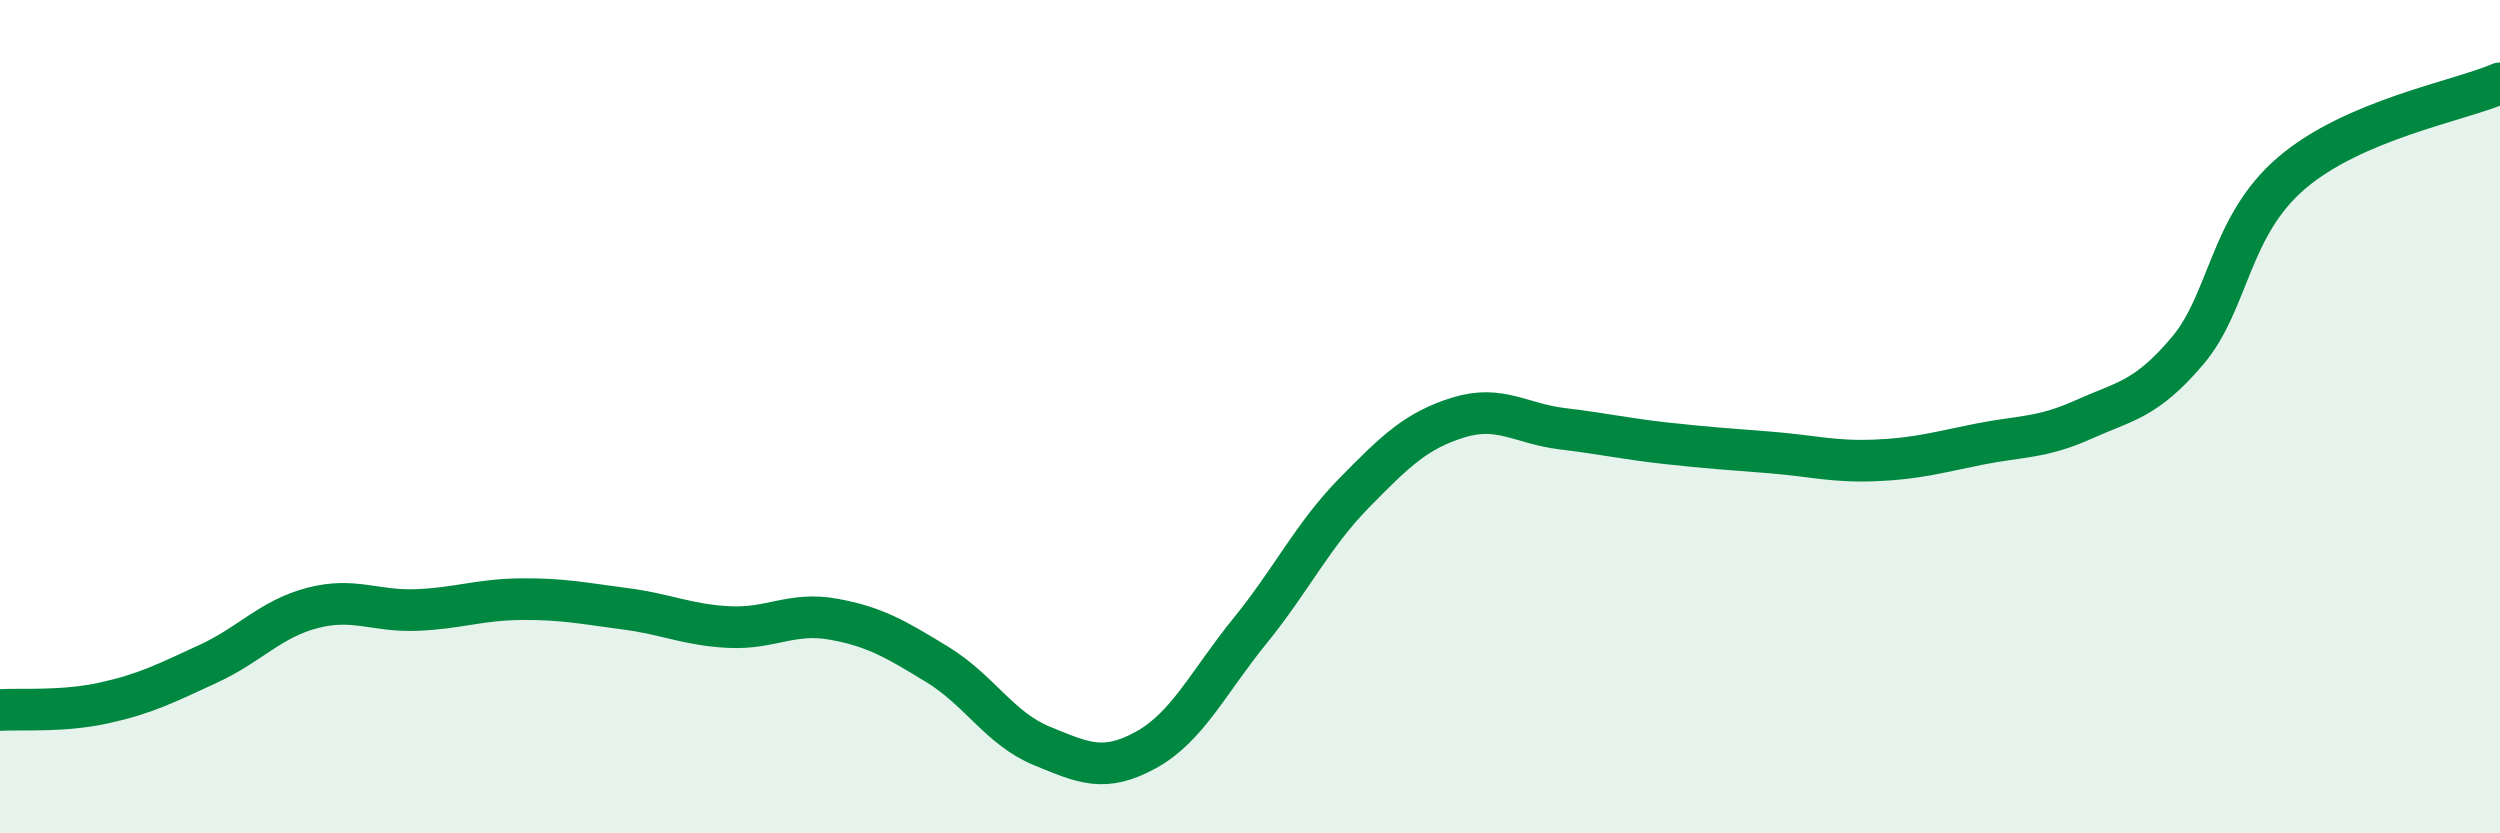
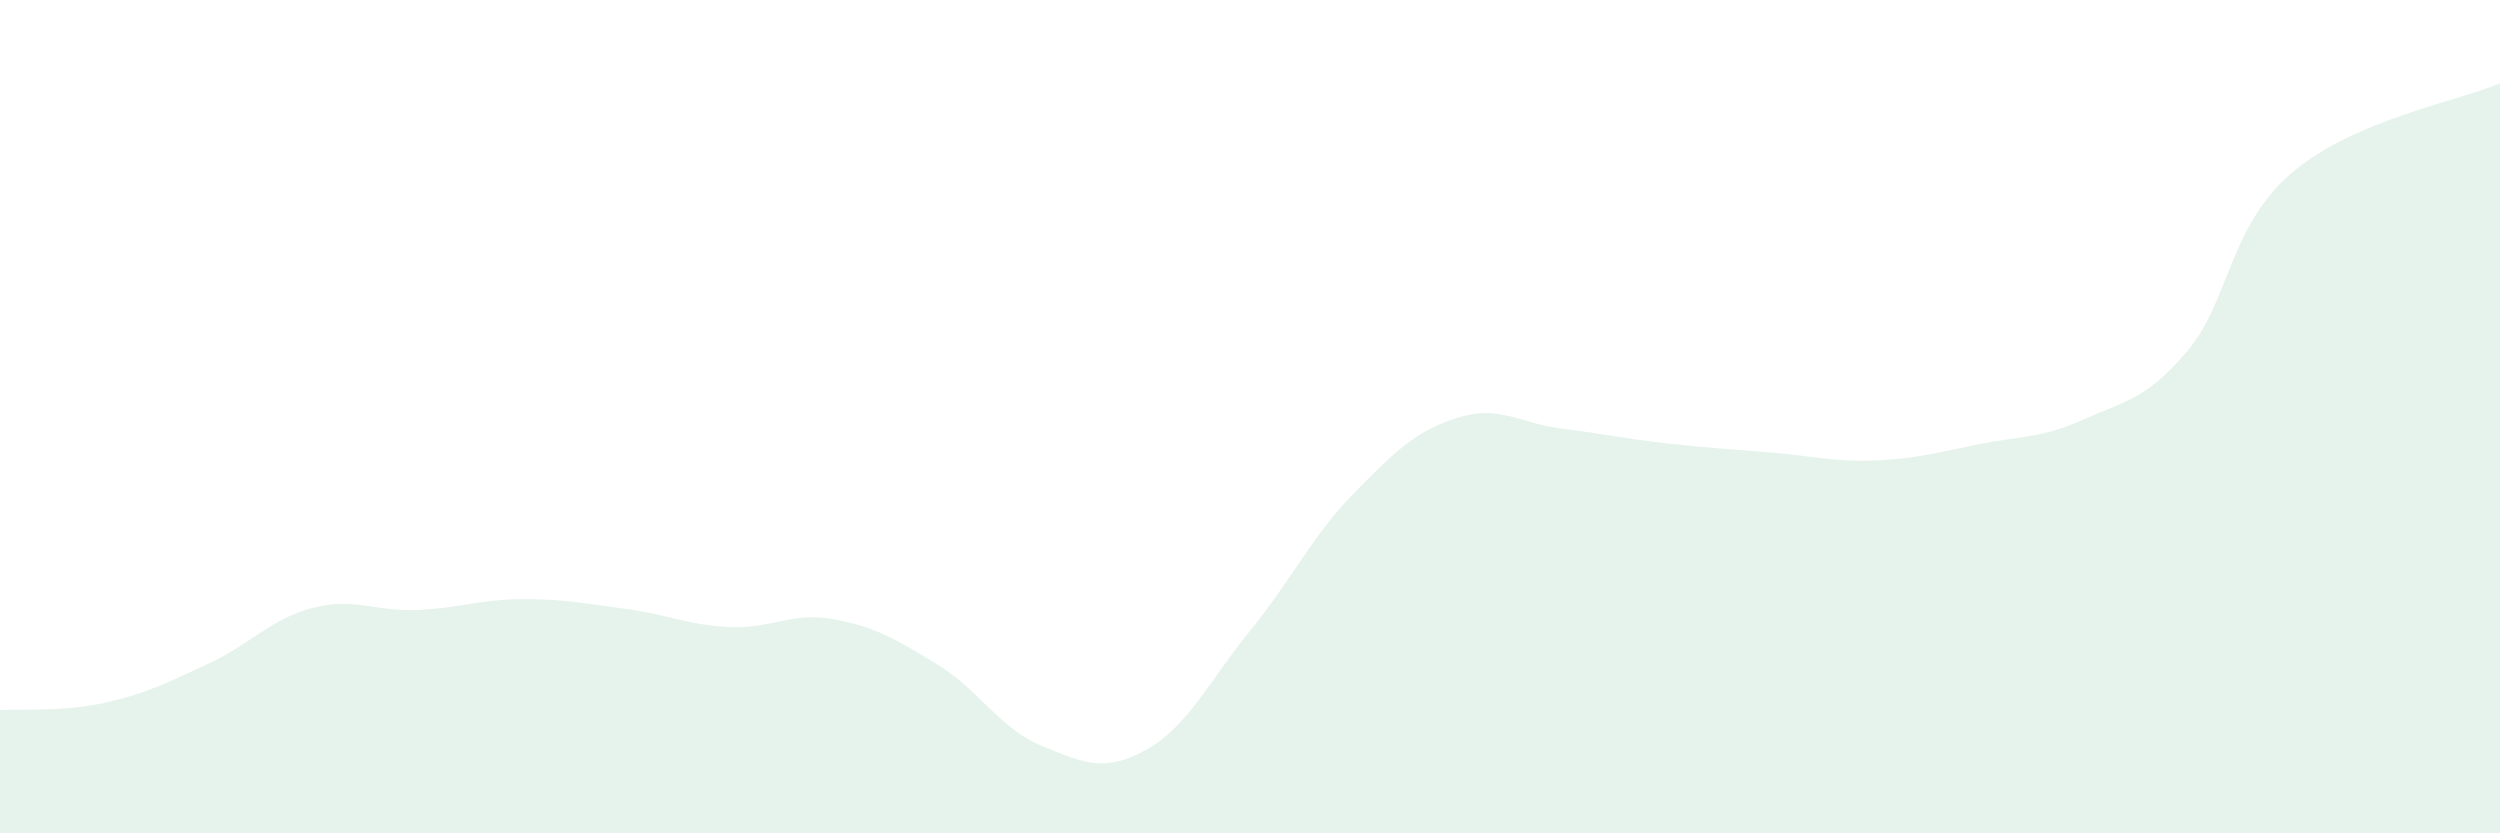
<svg xmlns="http://www.w3.org/2000/svg" width="60" height="20" viewBox="0 0 60 20">
  <path d="M 0,17.04 C 0.5,17.01 1.5,17.09 2.5,16.87 C 3.5,16.65 4,16.39 5,15.93 C 6,15.47 6.5,14.85 7.5,14.59 C 8.5,14.33 9,14.68 10,14.64 C 11,14.6 11.5,14.39 12.5,14.38 C 13.5,14.37 14,14.48 15,14.61 C 16,14.74 16.5,15 17.5,15.05 C 18.5,15.1 19,14.68 20,14.86 C 21,15.04 21.5,15.34 22.5,15.95 C 23.5,16.56 24,17.49 25,17.9 C 26,18.31 26.5,18.55 27.5,18 C 28.5,17.45 29,16.37 30,15.14 C 31,13.91 31.5,12.85 32.5,11.83 C 33.5,10.81 34,10.33 35,10.02 C 36,9.71 36.5,10.17 37.5,10.29 C 38.5,10.41 39,10.53 40,10.64 C 41,10.75 41.5,10.78 42.5,10.86 C 43.5,10.94 44,11.09 45,11.05 C 46,11.01 46.5,10.86 47.5,10.66 C 48.5,10.46 49,10.52 50,10.07 C 51,9.62 51.5,9.6 52.5,8.42 C 53.5,7.24 53.5,5.43 55,4.15 C 56.5,2.87 59,2.43 60,2L60 20L0 20Z" fill="#008740" opacity="0.1" stroke-linecap="round" stroke-linejoin="round" />
-   <path d="M 0,17.04 C 0.5,17.01 1.5,17.09 2.5,16.87 C 3.5,16.65 4,16.39 5,15.93 C 6,15.47 6.5,14.85 7.5,14.59 C 8.5,14.33 9,14.68 10,14.64 C 11,14.6 11.5,14.39 12.5,14.38 C 13.5,14.37 14,14.48 15,14.61 C 16,14.74 16.5,15 17.5,15.05 C 18.5,15.1 19,14.68 20,14.86 C 21,15.04 21.5,15.34 22.5,15.95 C 23.5,16.56 24,17.49 25,17.9 C 26,18.31 26.5,18.55 27.5,18 C 28.5,17.45 29,16.37 30,15.14 C 31,13.91 31.5,12.85 32.5,11.83 C 33.5,10.81 34,10.33 35,10.02 C 36,9.71 36.5,10.17 37.5,10.29 C 38.5,10.41 39,10.53 40,10.64 C 41,10.75 41.5,10.78 42.5,10.86 C 43.5,10.94 44,11.09 45,11.05 C 46,11.01 46.5,10.86 47.5,10.66 C 48.5,10.46 49,10.52 50,10.07 C 51,9.62 51.5,9.6 52.5,8.42 C 53.5,7.24 53.5,5.43 55,4.15 C 56.5,2.87 59,2.43 60,2" stroke="#008740" stroke-width="1" fill="none" stroke-linecap="round" stroke-linejoin="round" />
</svg>